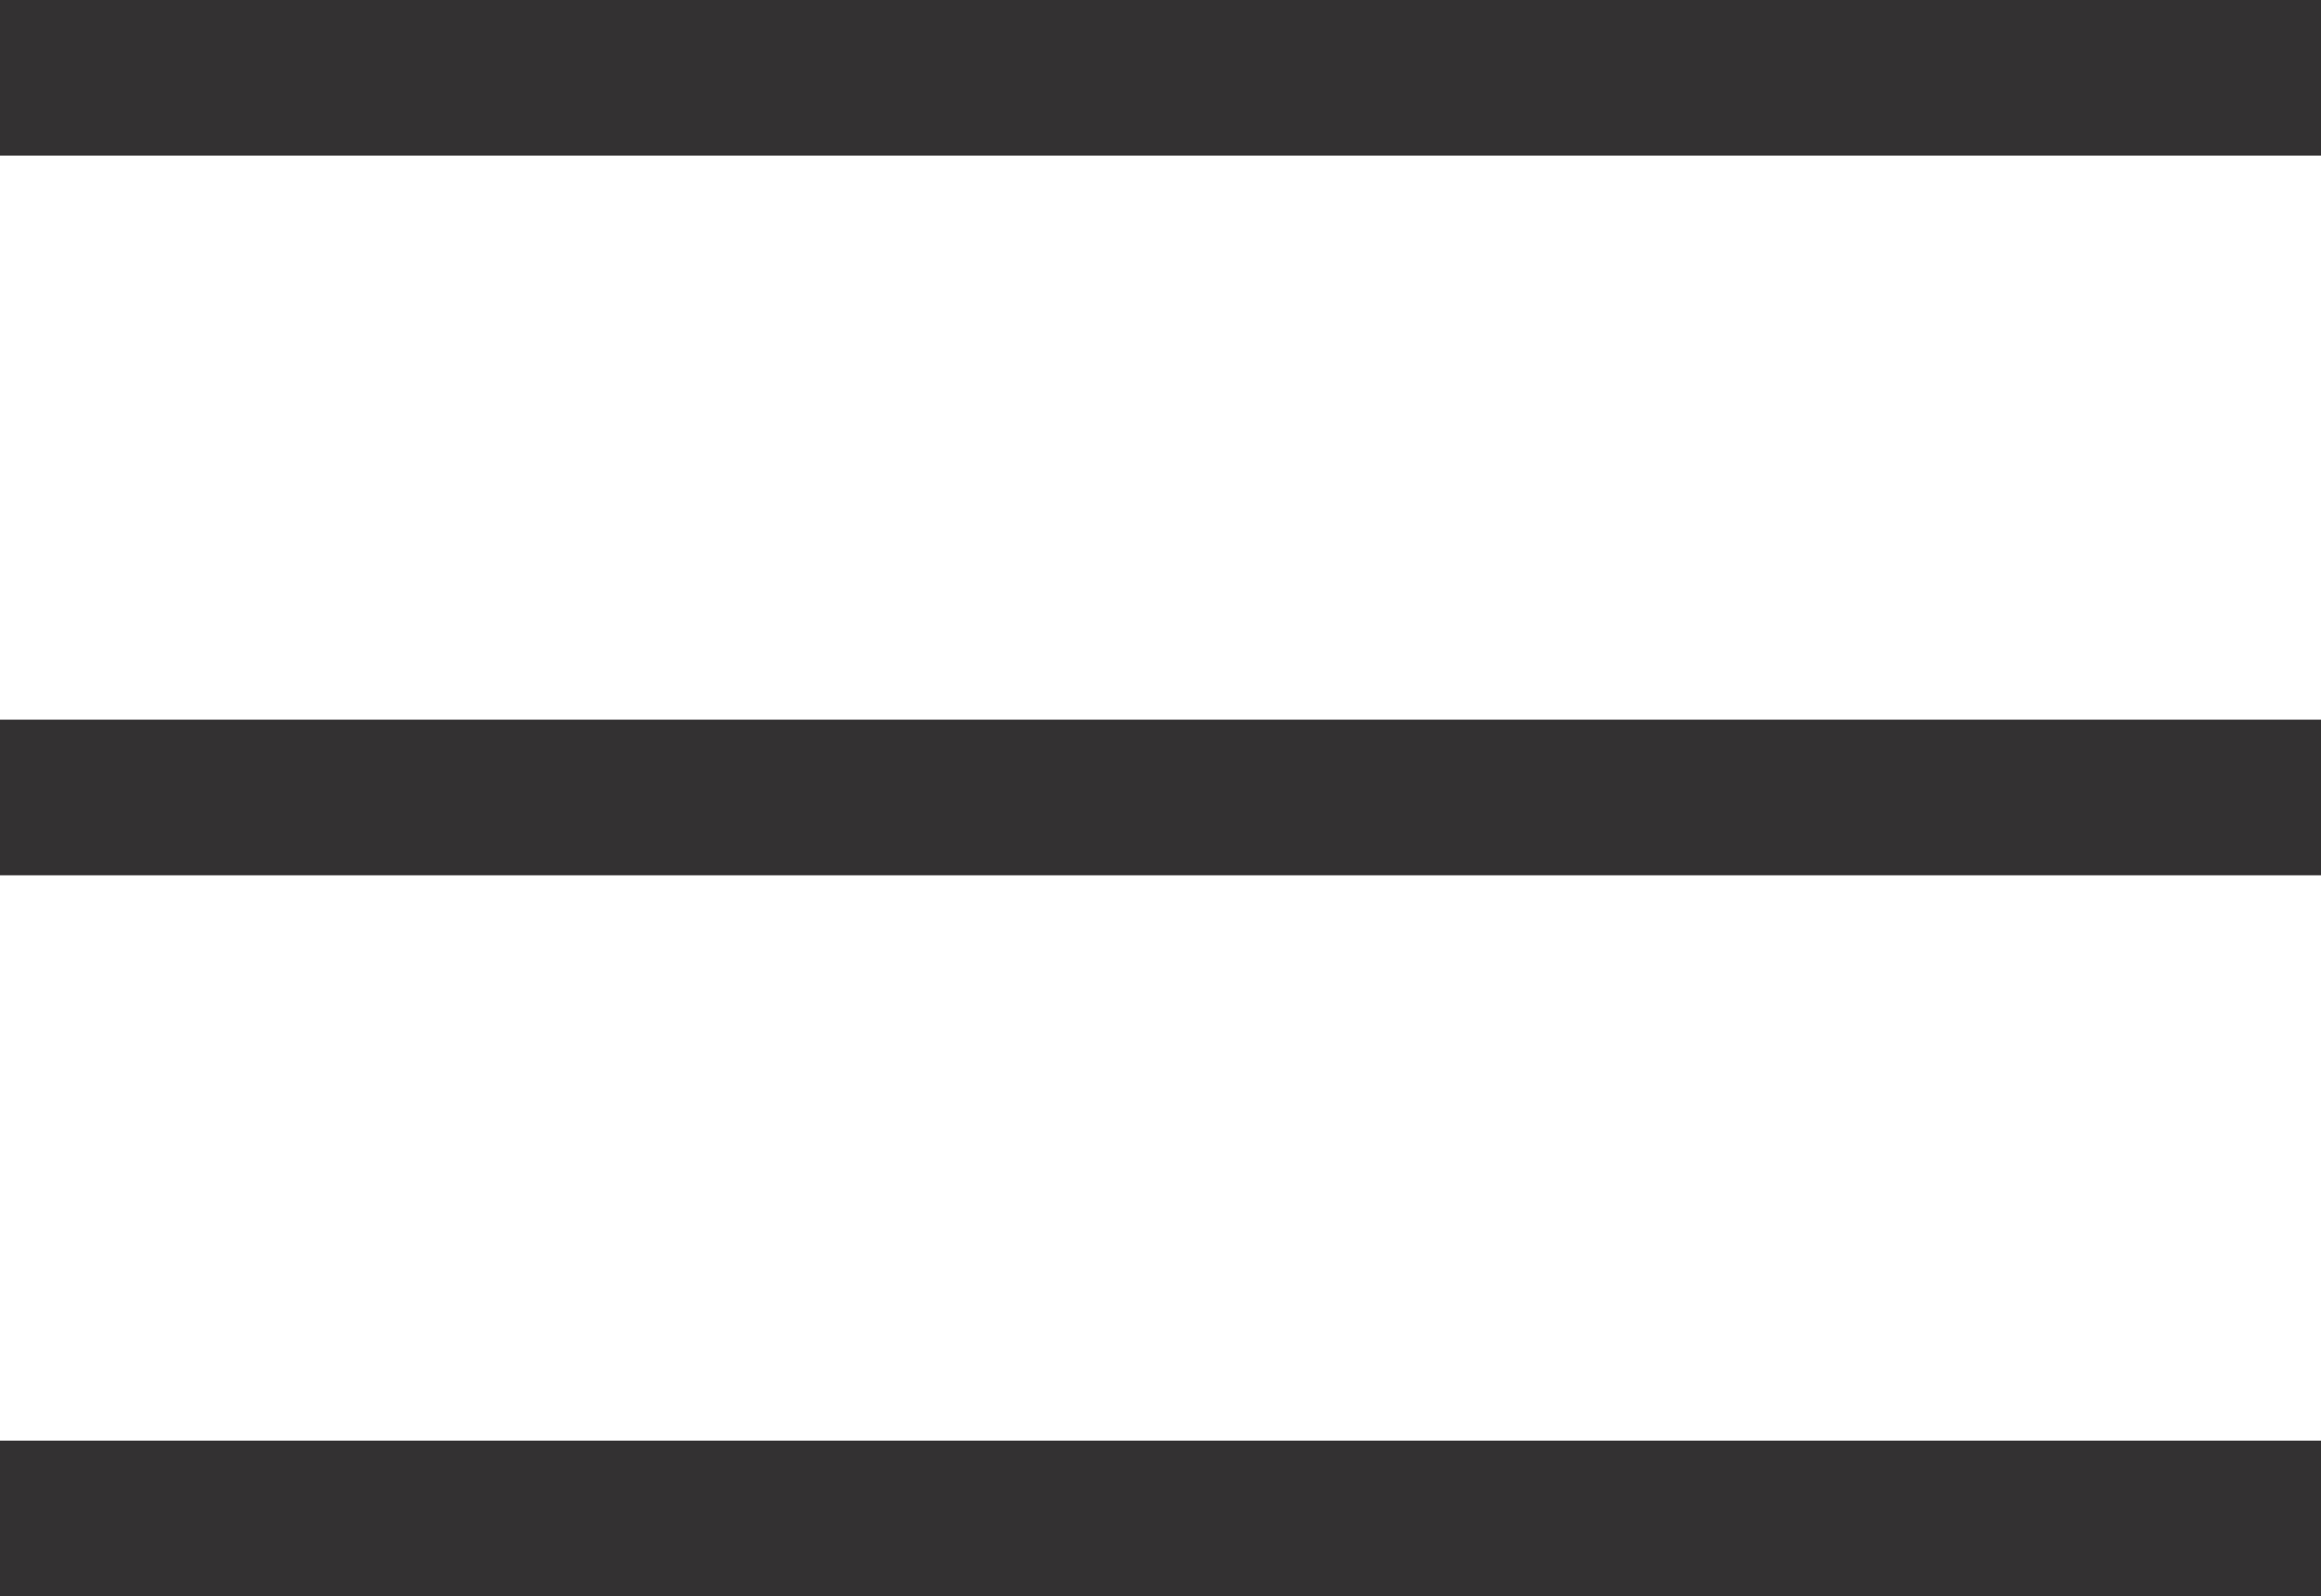
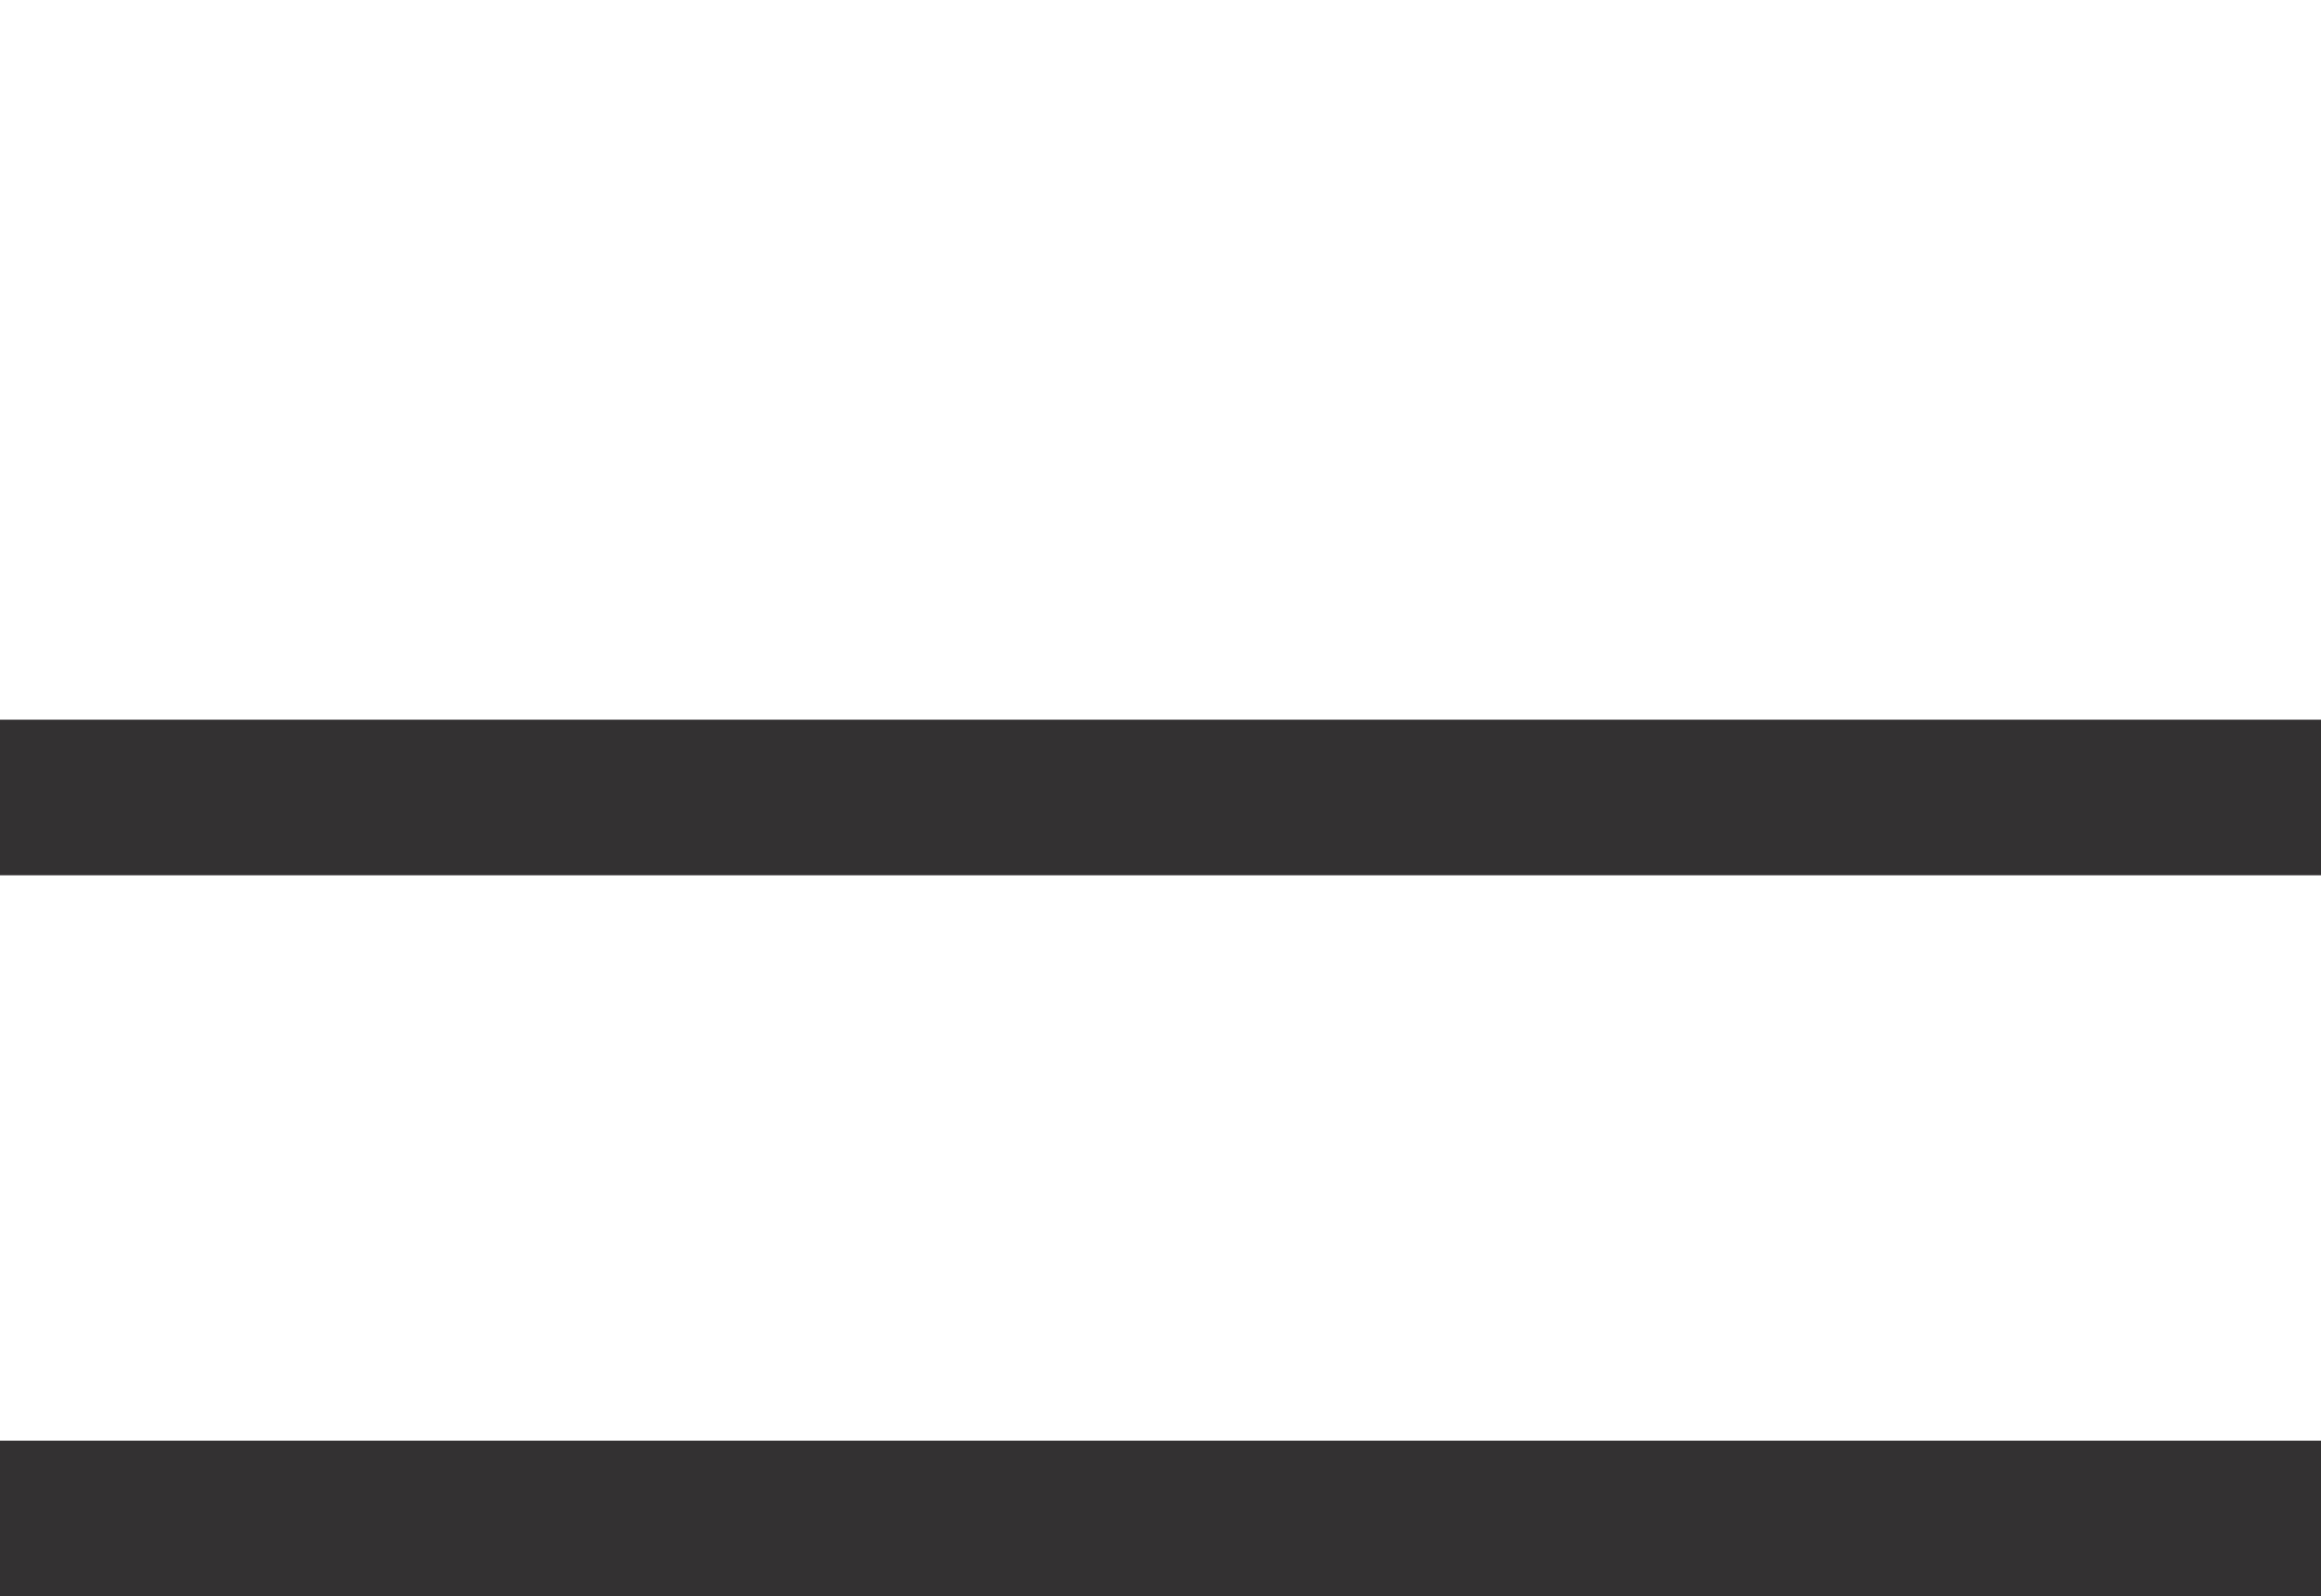
<svg xmlns="http://www.w3.org/2000/svg" viewBox="0 0 17.9 12.31">
  <g data-name="Layer 2">
-     <path d="M0 6.15h17.9M0 11.71h17.9M0 .6h17.9" fill="none" stroke="#333132" stroke-width="1.2" data-name="Layer 1" />
+     <path d="M0 6.15h17.9M0 11.71h17.9h17.9" fill="none" stroke="#333132" stroke-width="1.2" data-name="Layer 1" />
  </g>
</svg>